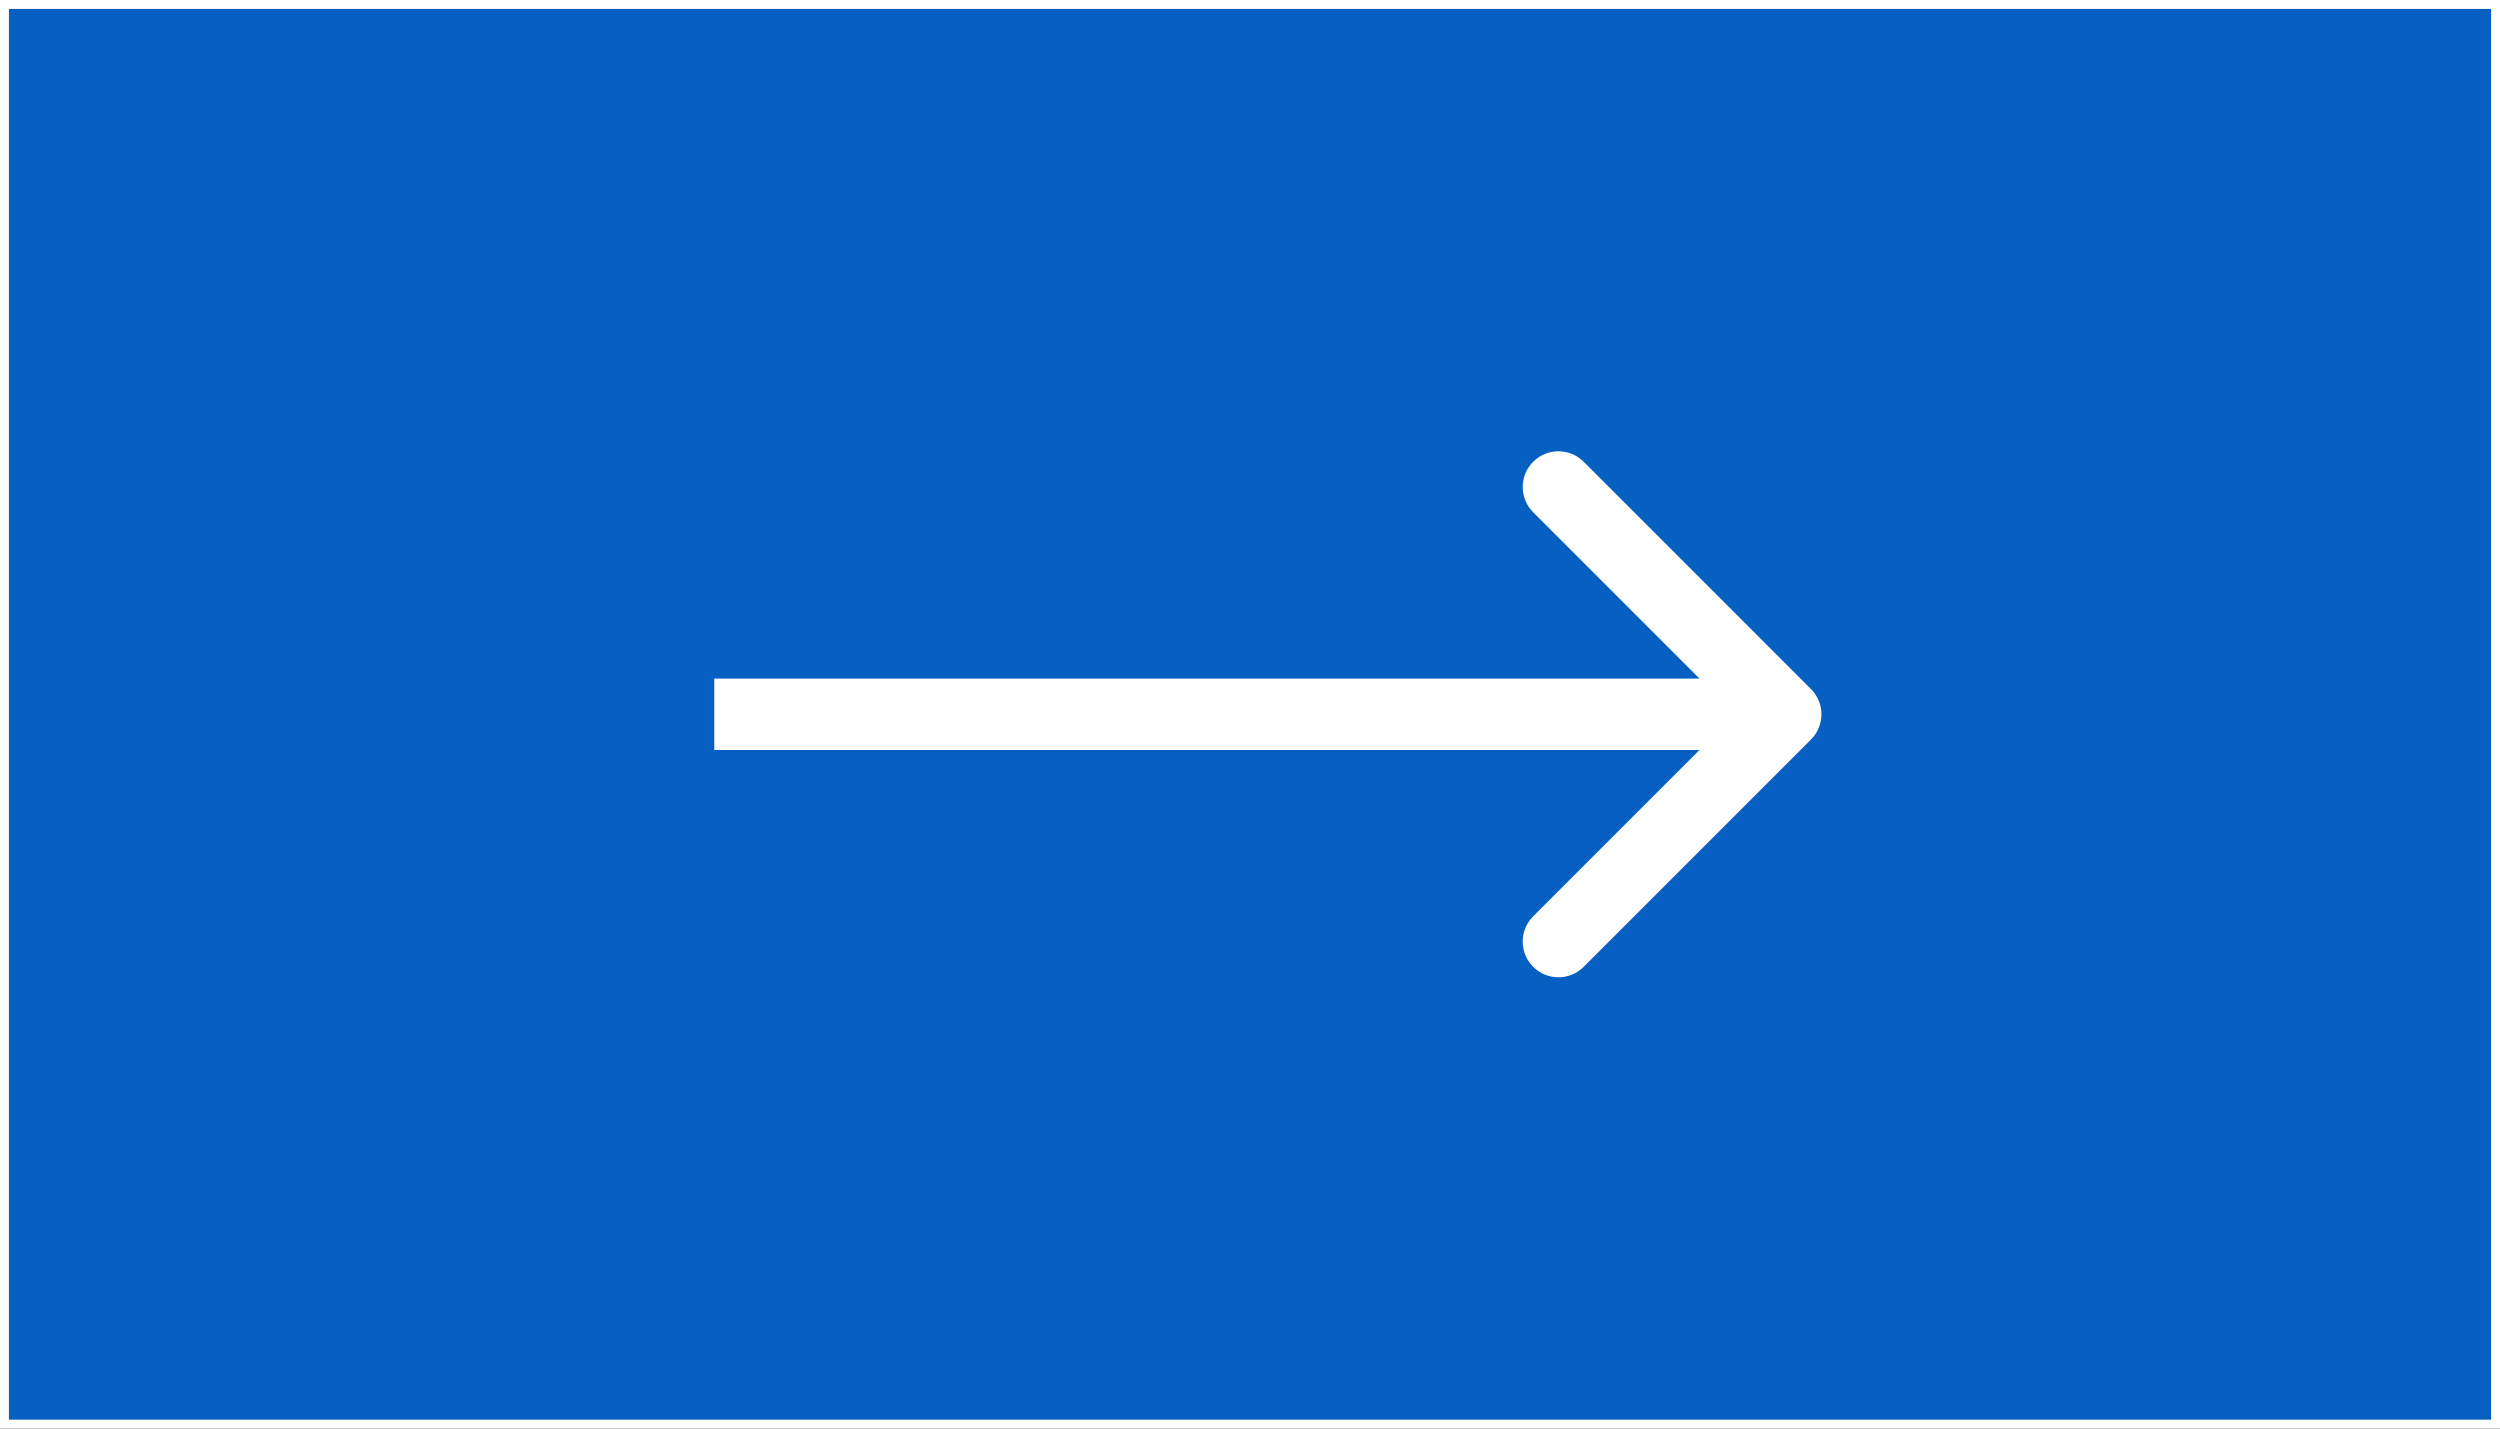
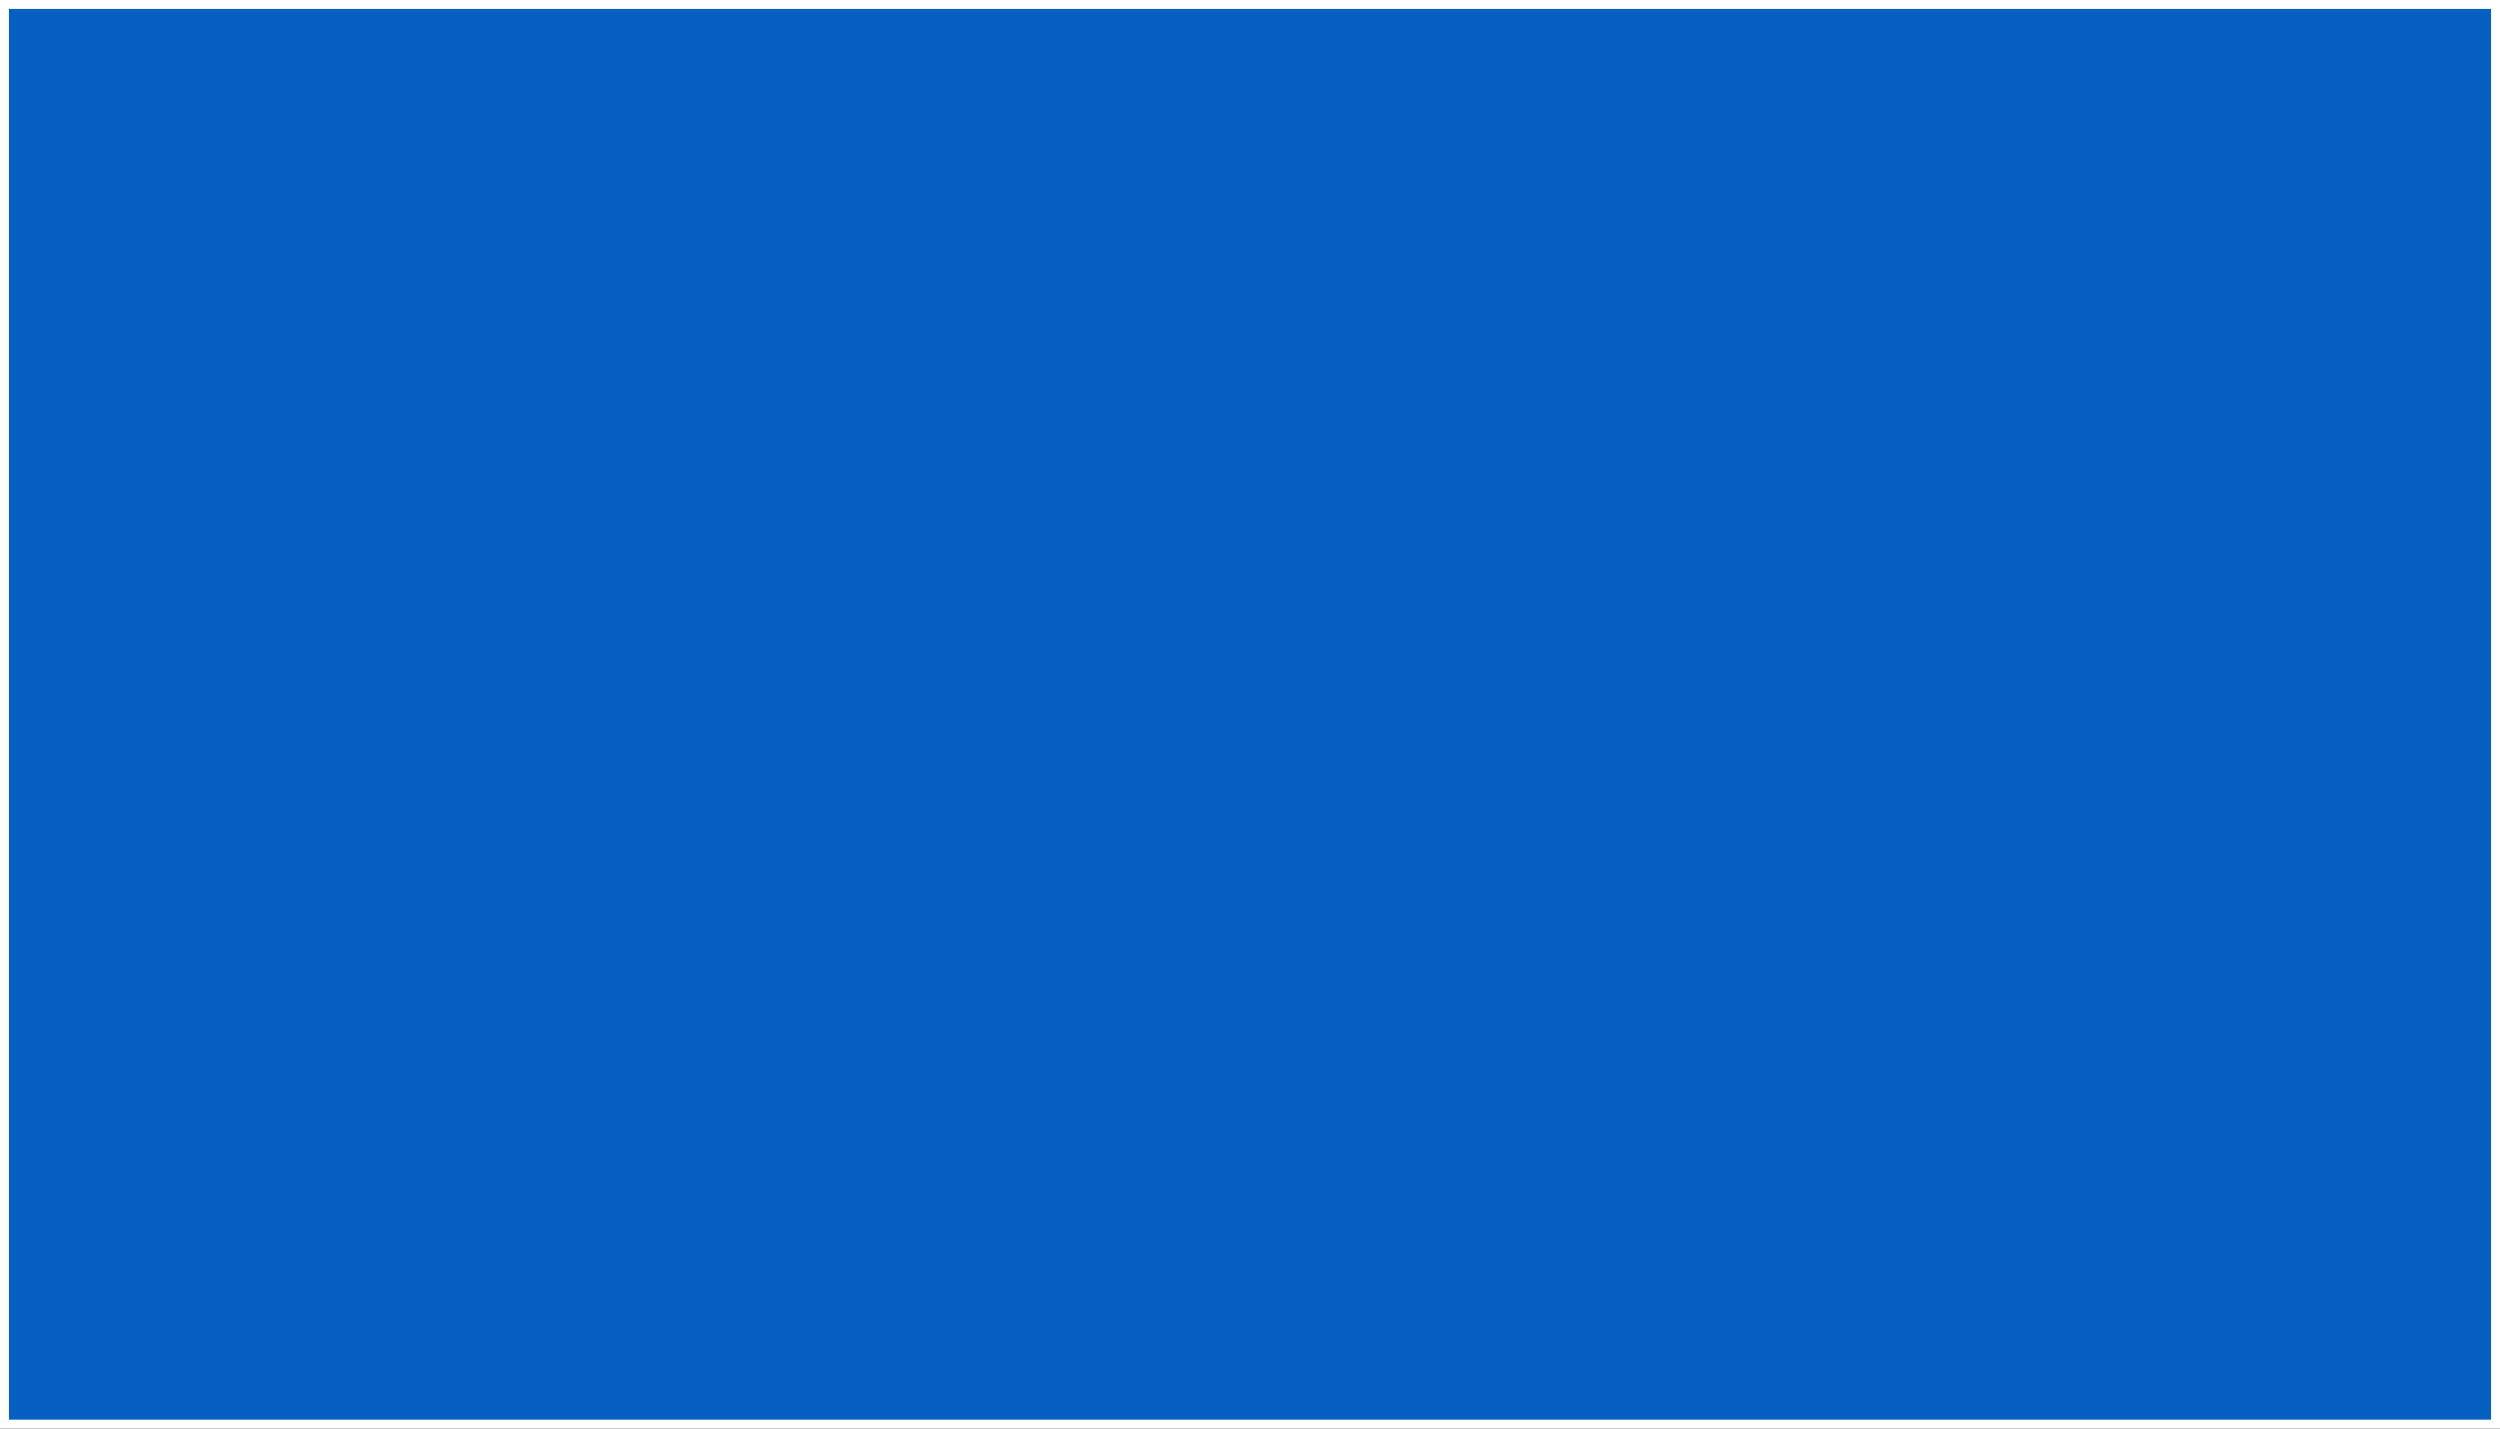
<svg xmlns="http://www.w3.org/2000/svg" width="280" height="160" viewBox="0 0 280 160" fill="none">
  <rect x="0" y="0" width="280" height="160" fill="#333333" stroke="none" />
  <rect x="0.5" y="0.5" width="279" height="159" fill="#0560C2" stroke="white" />
-   <path d="M202.828 82.828C204.391 81.266 204.391 78.734 202.828 77.172L177.373 51.716C175.81 50.154 173.278 50.154 171.716 51.716C170.154 53.278 170.154 55.81 171.716 57.373L194.343 80L171.716 102.627C170.154 104.19 170.154 106.722 171.716 108.284C173.278 109.846 175.81 109.846 177.373 108.284L202.828 82.828ZM80 84H200V76H80V84Z" fill="white" />
</svg>